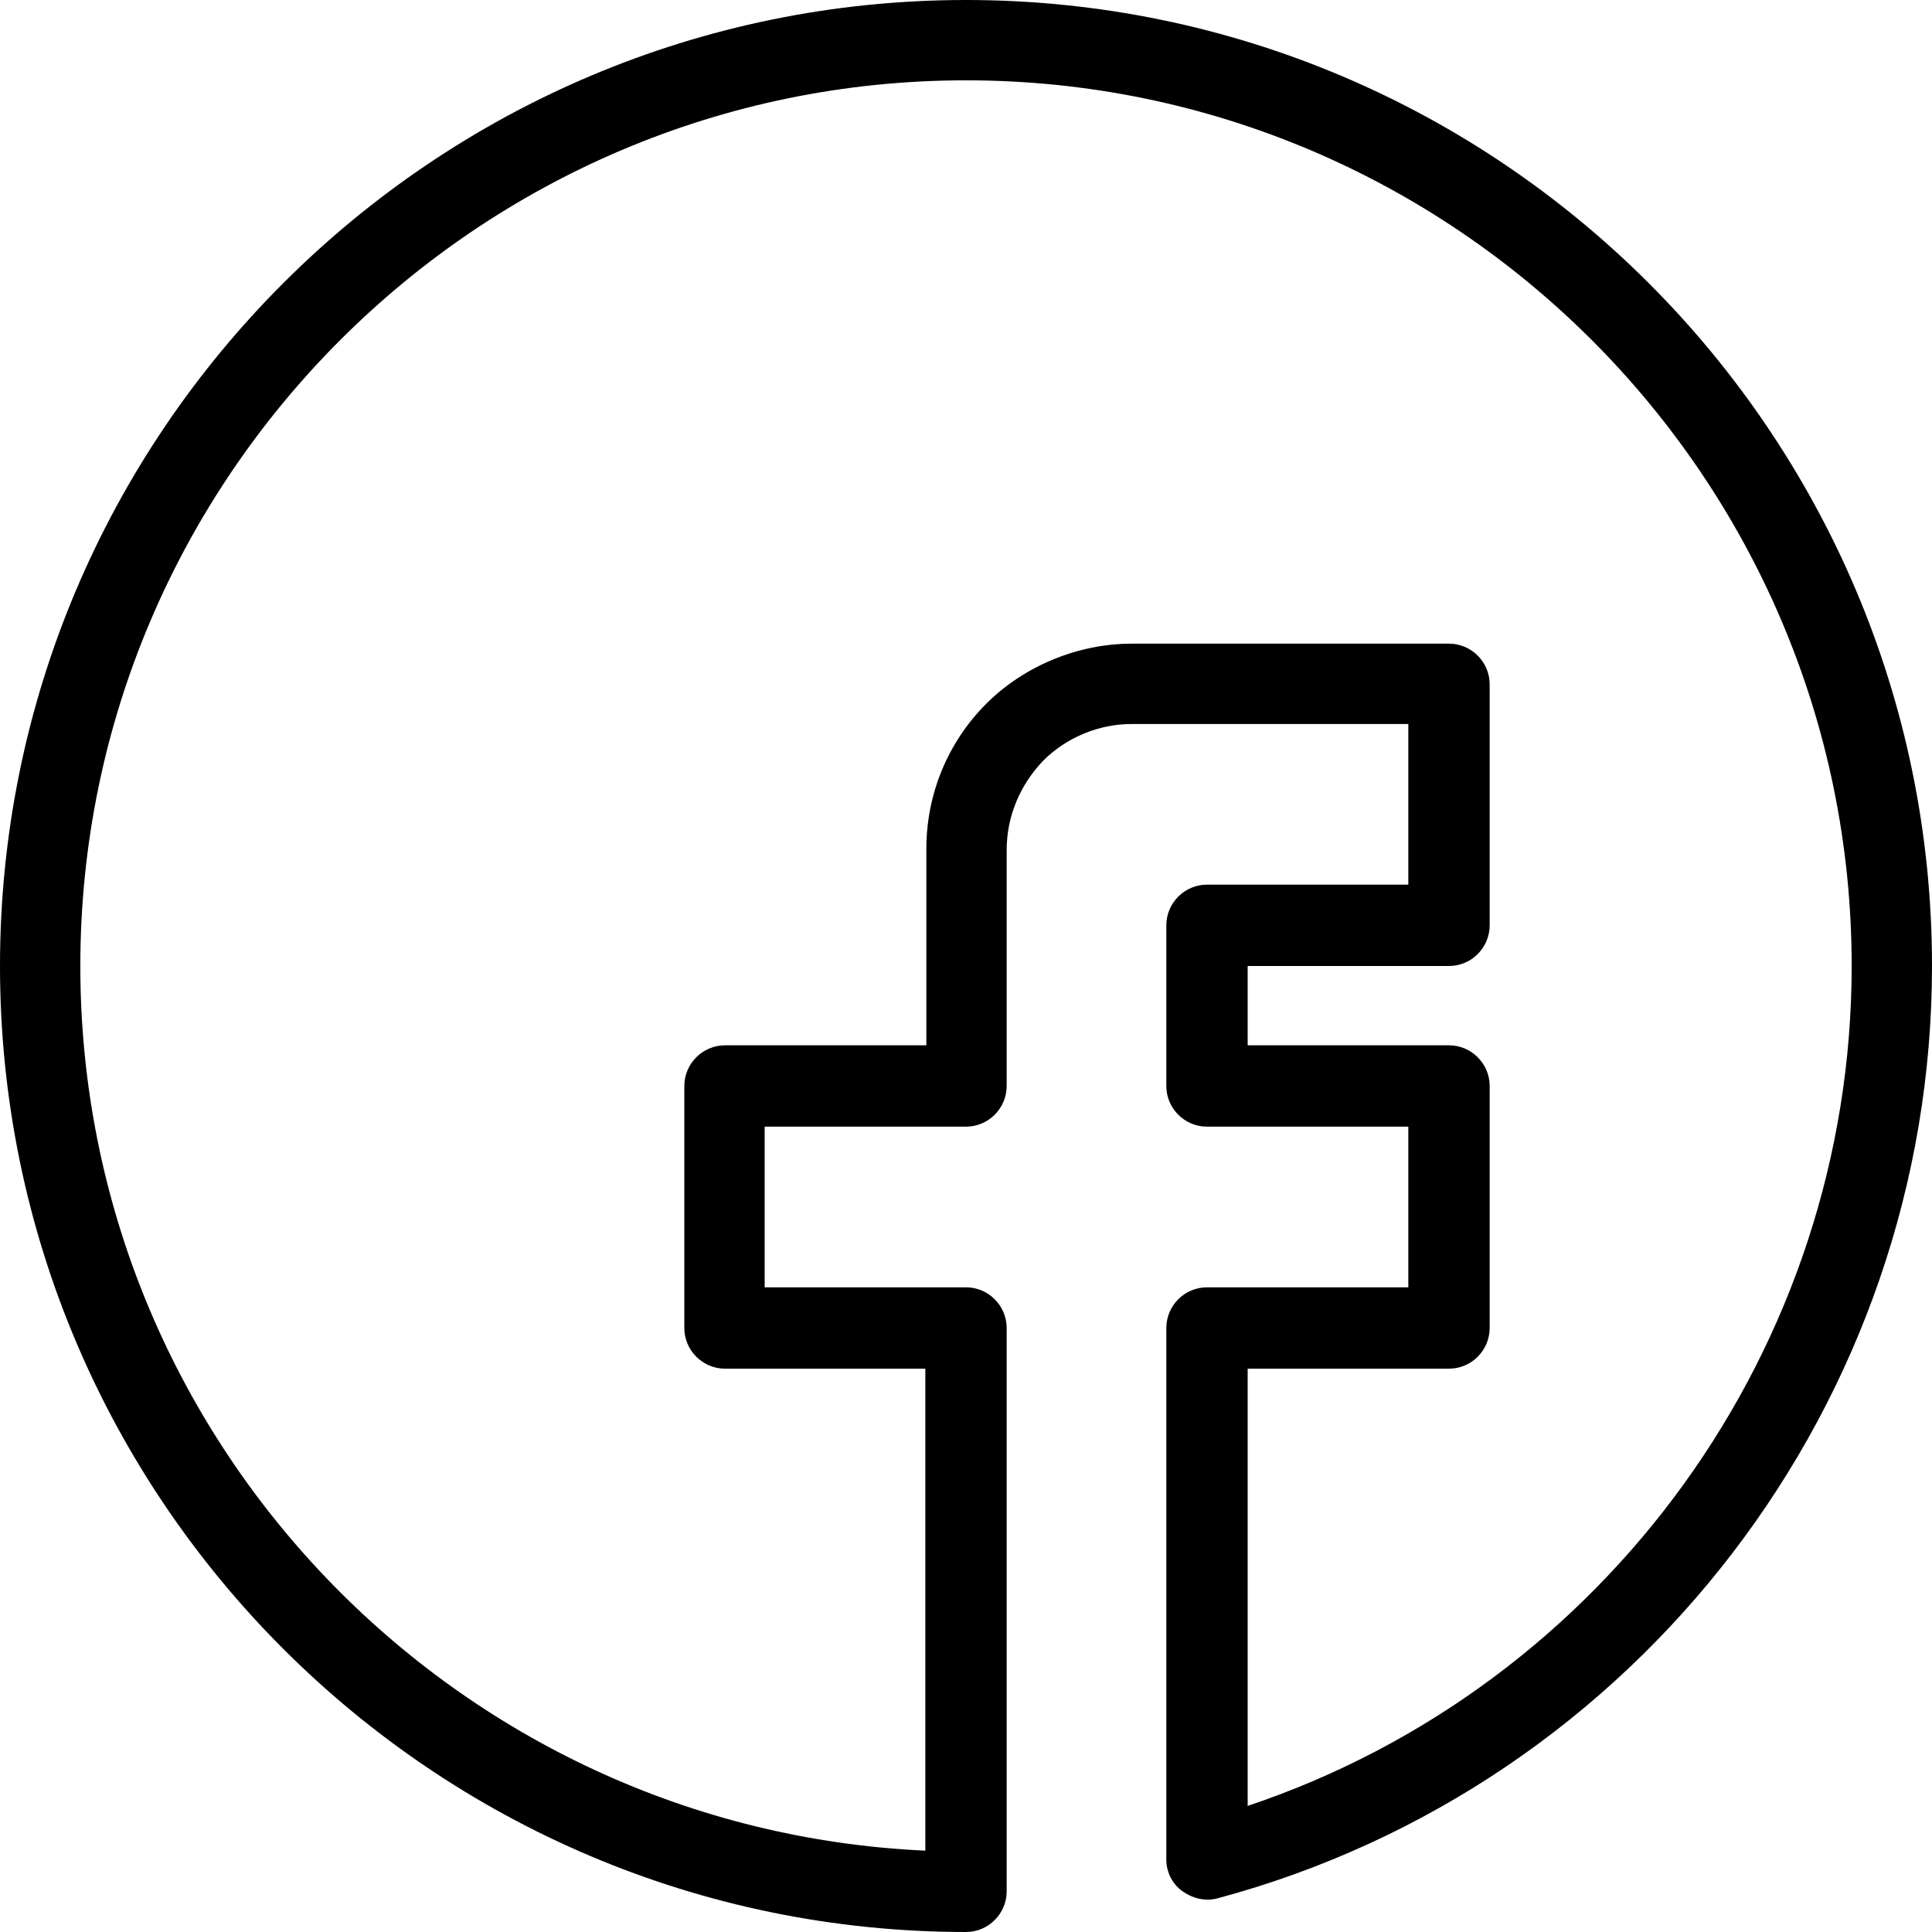
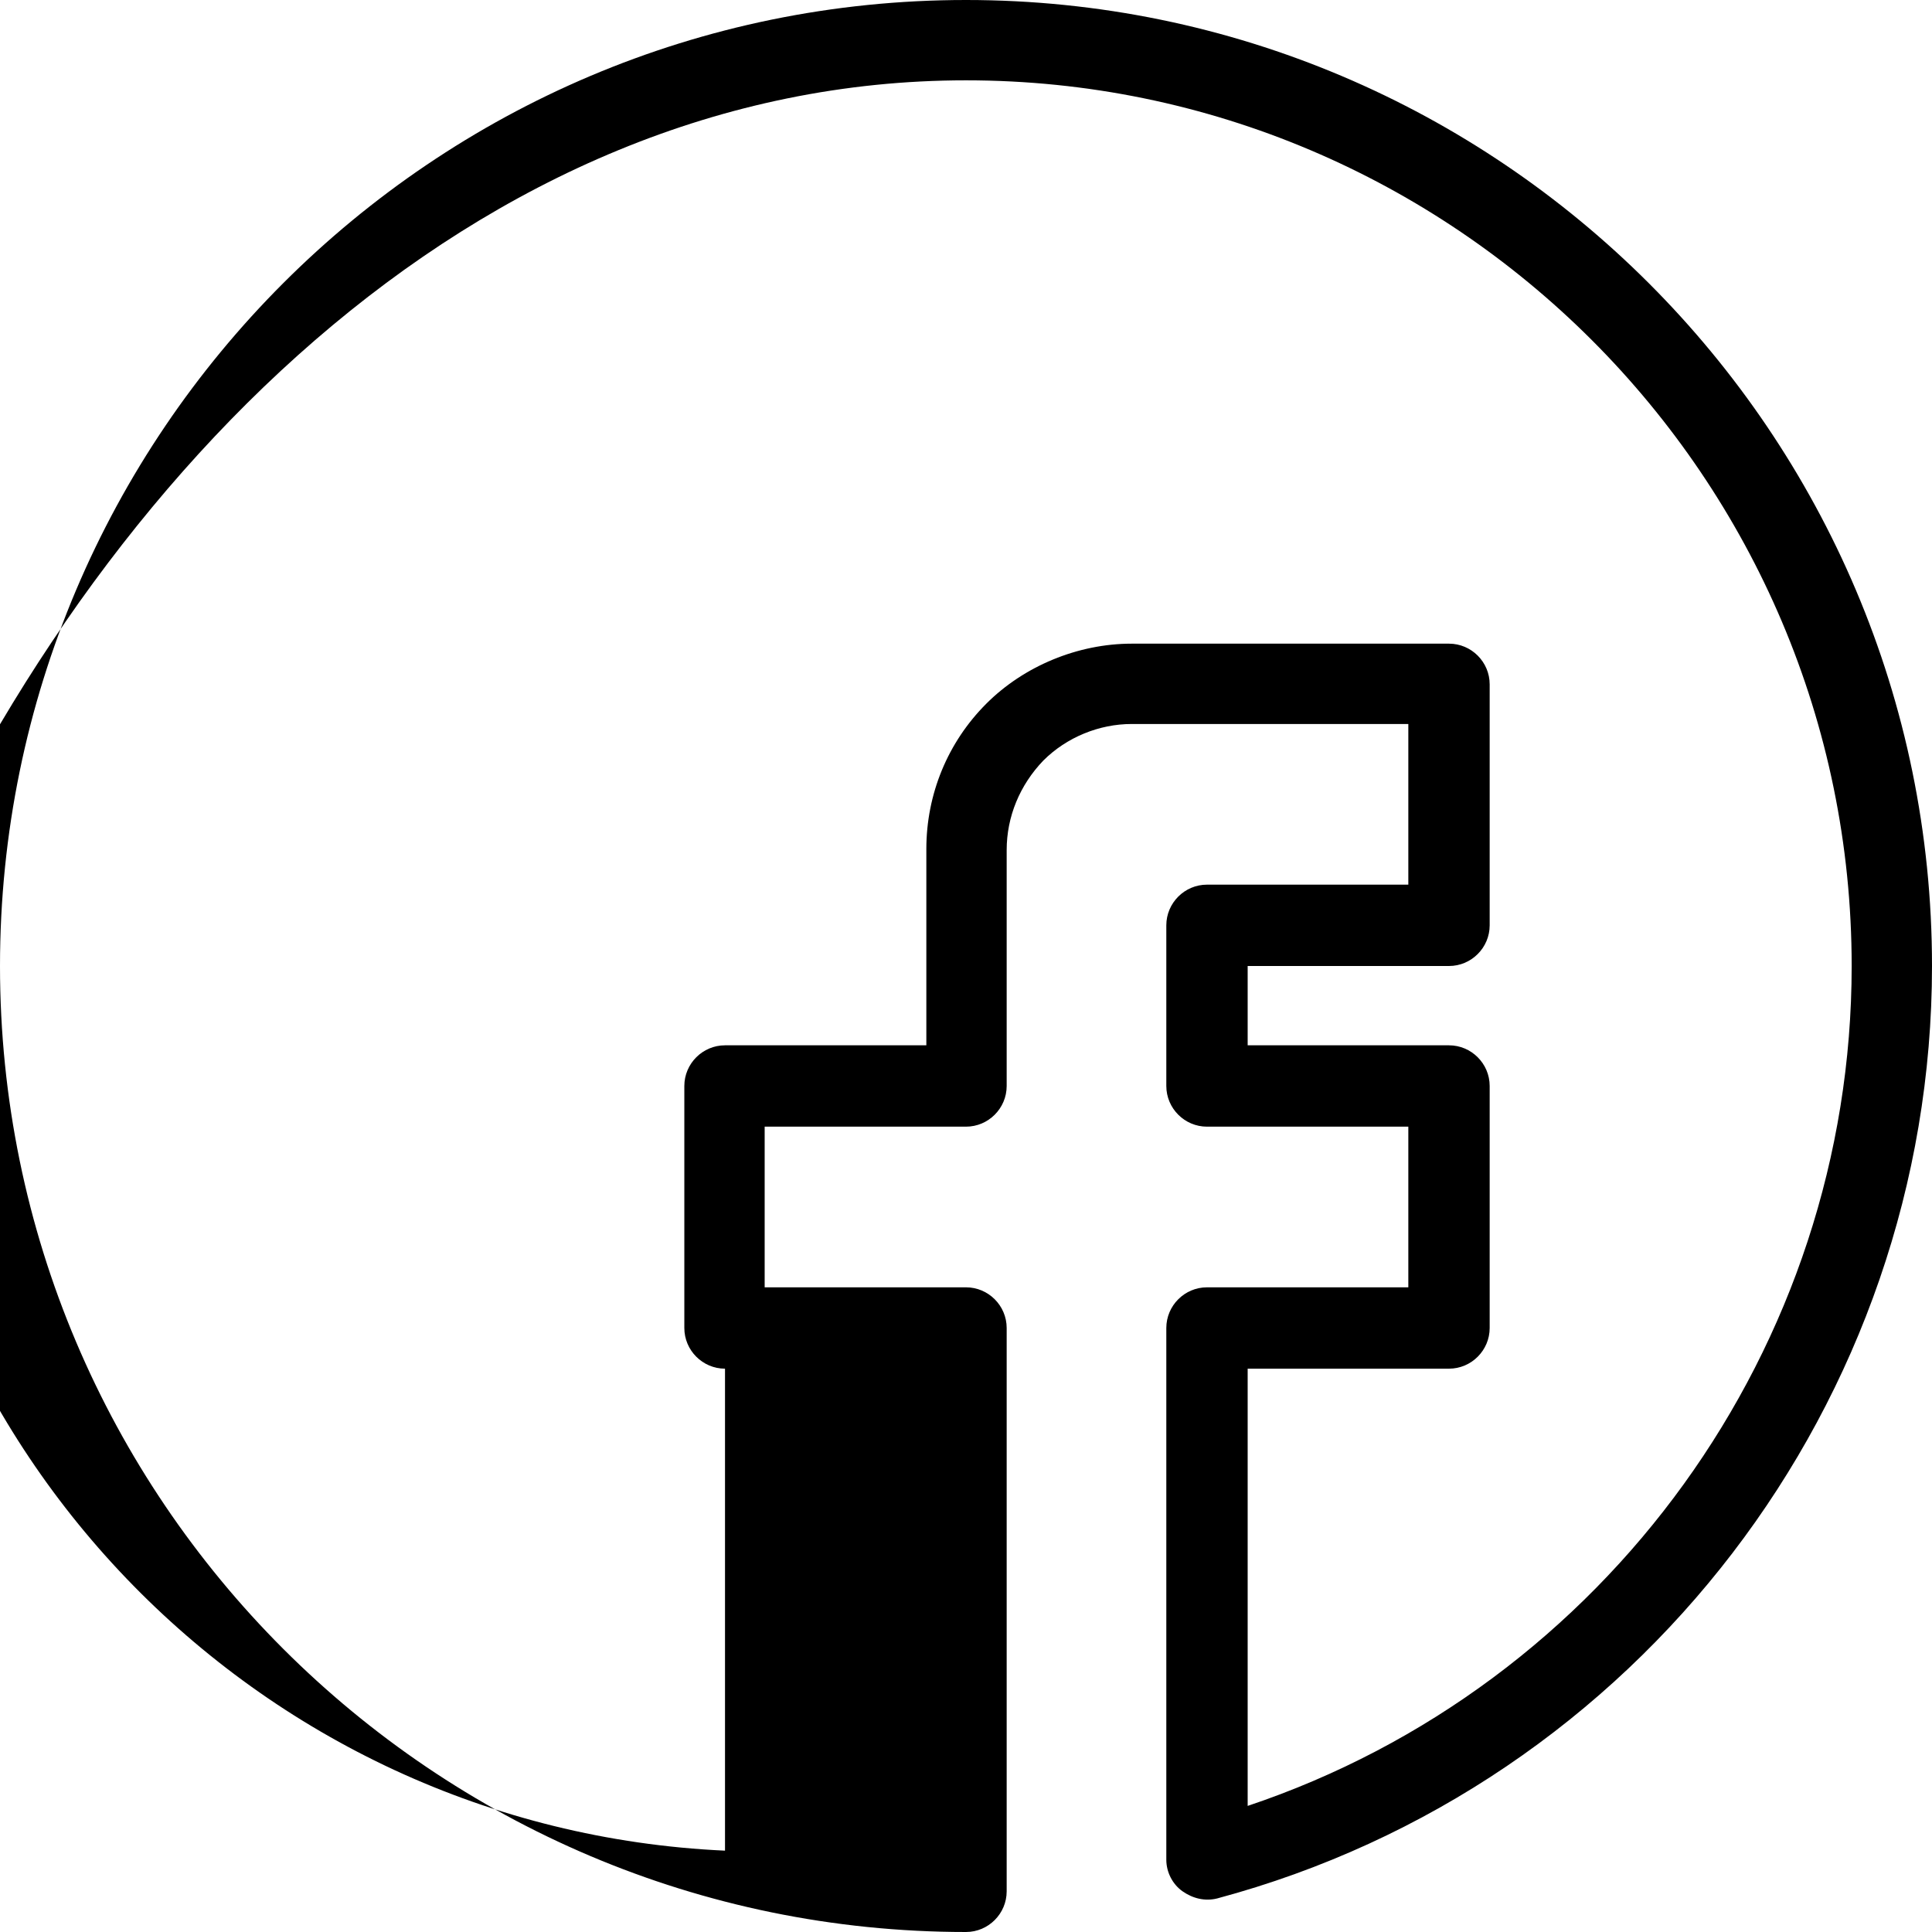
<svg xmlns="http://www.w3.org/2000/svg" height="190.0" preserveAspectRatio="xMidYMid meet" version="1.0" viewBox="0.0 0.0 190.0 190.0" width="190.0" zoomAndPan="magnify">
  <g id="change1_1">
-     <path d="M95,0C42.6,0,0,42.6,0,95s42.6,95,95,95c2.2,0,4-1.8,4-4v-55.4c0-2.2-1.8-4-4-4H75.2v-15.8H95c2.2,0,4-1.8,4-4V83.6 c0-3.3,1.3-6.4,3.6-8.8c2.3-2.3,5.5-3.6,8.7-3.6h27.2v15.8h-19.8c-2.2,0-4,1.8-4,4v15.8c0,2.2,1.8,4,4,4h19.8v15.8h-19.8 c-2.2,0-4,1.8-4,4v52.3c0,1.2,0.6,2.4,1.6,3.1c1,0.7,2.2,1,3.4,0.7C161.1,175.6,190,137.8,190,95C190,42.6,147.4,0,95,0z M122.7,177.6v-43h19.8c2.2,0,4-1.8,4-4v-23.8c0-2.2-1.8-4-4-4h-19.8V95h19.8c2.2,0,4-1.8,4-4V67.3c0-2.2-1.8-4-4-4h-31.2 c-5.3,0-10.6,2.2-14.3,5.9c-3.8,3.8-5.9,8.9-5.9,14.3v19.3H71.3c-2.2,0-4,1.8-4,4v23.8c0,2.2,1.8,4,4,4H91V182 c-46.2-2.1-83.1-40.3-83.1-87C7.9,47,47,7.9,95,7.9S182.1,47,182.1,95C182.1,132.5,157.9,165.8,122.7,177.6z" fill="inherit" />
+     <path d="M95,0C42.6,0,0,42.6,0,95s42.6,95,95,95c2.2,0,4-1.8,4-4v-55.4c0-2.2-1.8-4-4-4H75.2v-15.8H95c2.2,0,4-1.8,4-4V83.6 c0-3.3,1.3-6.4,3.6-8.8c2.3-2.3,5.5-3.6,8.7-3.6h27.2v15.8h-19.8c-2.2,0-4,1.8-4,4v15.8c0,2.2,1.8,4,4,4h19.8v15.8h-19.8 c-2.2,0-4,1.8-4,4v52.3c0,1.2,0.6,2.4,1.6,3.1c1,0.7,2.2,1,3.4,0.7C161.1,175.6,190,137.8,190,95C190,42.6,147.4,0,95,0z M122.7,177.6v-43h19.8c2.2,0,4-1.8,4-4v-23.8c0-2.2-1.8-4-4-4h-19.8V95h19.8c2.2,0,4-1.8,4-4V67.3c0-2.2-1.8-4-4-4h-31.2 c-5.3,0-10.6,2.2-14.3,5.9c-3.8,3.8-5.9,8.9-5.9,14.3v19.3H71.3c-2.2,0-4,1.8-4,4v23.8c0,2.2,1.8,4,4,4V182 c-46.2-2.1-83.1-40.3-83.1-87C7.9,47,47,7.9,95,7.9S182.1,47,182.1,95C182.1,132.5,157.9,165.8,122.7,177.6z" fill="inherit" />
  </g>
</svg>